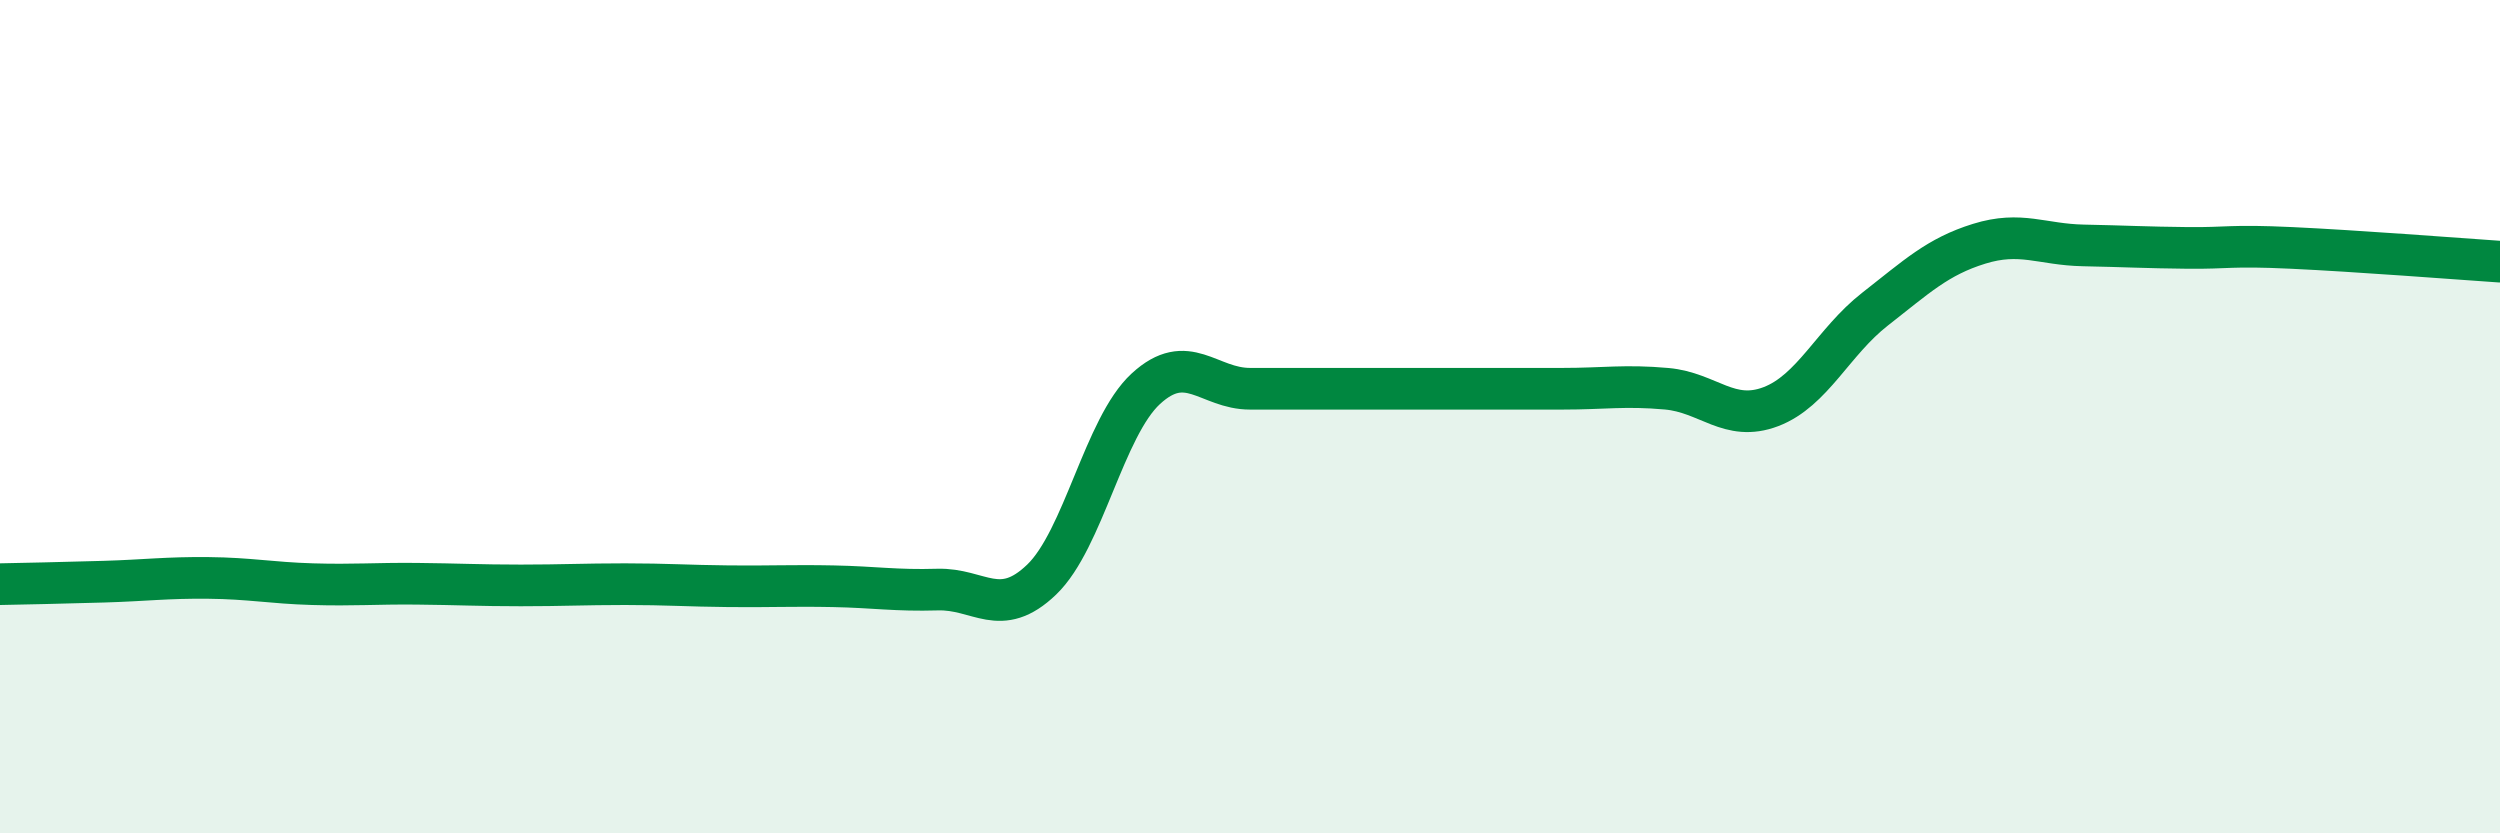
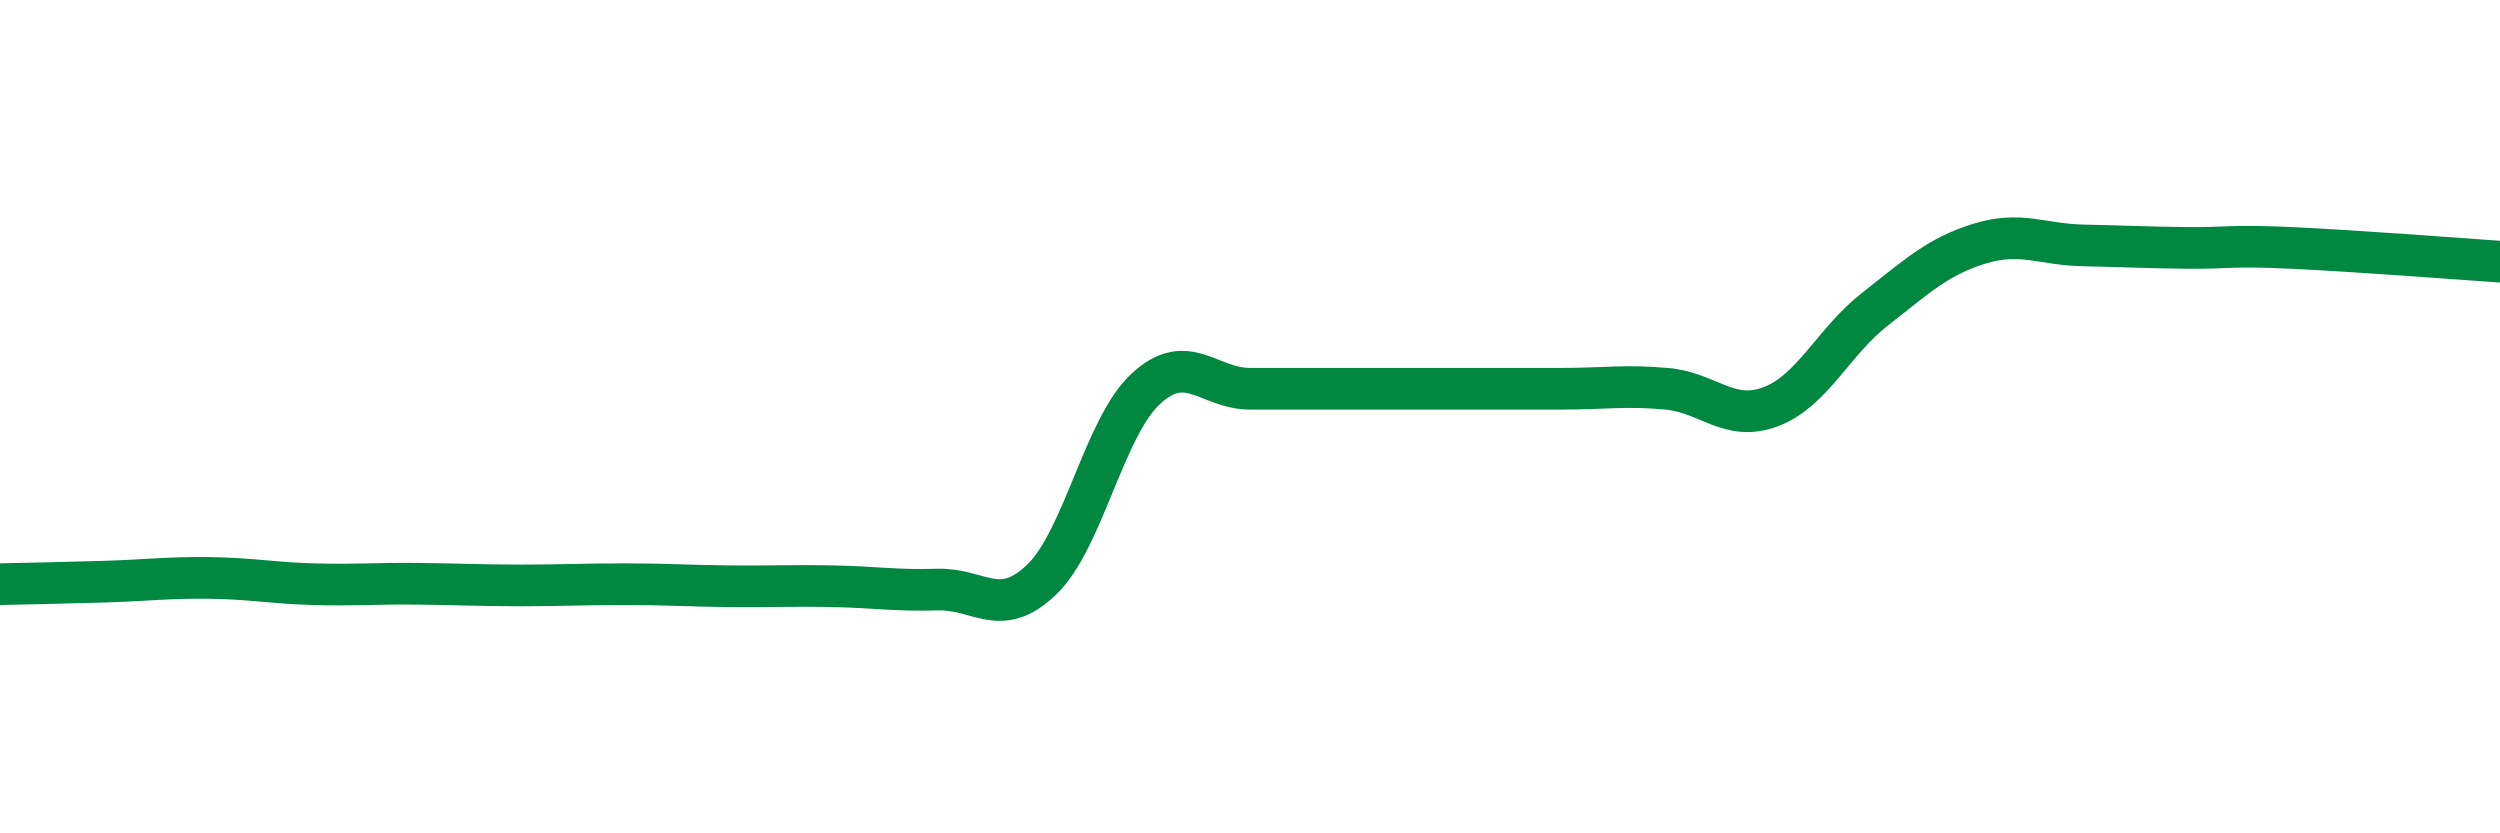
<svg xmlns="http://www.w3.org/2000/svg" width="60" height="20" viewBox="0 0 60 20">
-   <path d="M 0,14.02 C 0.5,14.01 1.5,13.99 2.5,13.96 C 3.5,13.93 4,13.86 5,13.87 C 6,13.88 6.5,13.99 7.5,14.02 C 8.5,14.05 9,14 10,14.01 C 11,14.02 11.5,14.05 12.5,14.05 C 13.5,14.05 14,14.02 15,14.02 C 16,14.02 16.5,14.06 17.5,14.07 C 18.5,14.08 19,14.05 20,14.07 C 21,14.09 21.5,14.18 22.5,14.15 C 23.5,14.12 24,14.87 25,13.91 C 26,12.95 26.5,10.25 27.5,9.33 C 28.5,8.41 29,9.33 30,9.33 C 31,9.33 31.5,9.33 32.5,9.33 C 33.5,9.33 34,9.33 35,9.33 C 36,9.33 36.5,9.33 37.5,9.33 C 38.5,9.33 39,9.24 40,9.33 C 41,9.42 41.5,10.14 42.5,9.76 C 43.5,9.38 44,8.2 45,7.42 C 46,6.64 46.5,6.16 47.5,5.85 C 48.5,5.54 49,5.87 50,5.89 C 51,5.91 51.5,5.94 52.5,5.95 C 53.5,5.96 53.5,5.88 55,5.95 C 56.5,6.02 59,6.21 60,6.28L60 20L0 20Z" fill="#008740" opacity="0.1" stroke-linecap="round" stroke-linejoin="round" />
  <path d="M 0,14.02 C 0.5,14.01 1.5,13.99 2.5,13.96 C 3.5,13.93 4,13.86 5,13.87 C 6,13.88 6.5,13.99 7.5,14.02 C 8.5,14.05 9,14 10,14.01 C 11,14.02 11.5,14.05 12.5,14.05 C 13.5,14.05 14,14.02 15,14.02 C 16,14.02 16.5,14.06 17.5,14.07 C 18.5,14.08 19,14.05 20,14.07 C 21,14.09 21.5,14.18 22.5,14.15 C 23.5,14.12 24,14.87 25,13.91 C 26,12.95 26.5,10.25 27.5,9.33 C 28.5,8.41 29,9.33 30,9.33 C 31,9.33 31.5,9.33 32.5,9.33 C 33.5,9.33 34,9.33 35,9.33 C 36,9.33 36.5,9.33 37.5,9.33 C 38.5,9.33 39,9.24 40,9.33 C 41,9.42 41.5,10.14 42.5,9.76 C 43.5,9.38 44,8.2 45,7.42 C 46,6.64 46.5,6.16 47.5,5.85 C 48.5,5.54 49,5.87 50,5.89 C 51,5.91 51.5,5.94 52.5,5.95 C 53.5,5.96 53.5,5.88 55,5.95 C 56.5,6.02 59,6.21 60,6.28" stroke="#008740" stroke-width="1" fill="none" stroke-linecap="round" stroke-linejoin="round" />
</svg>